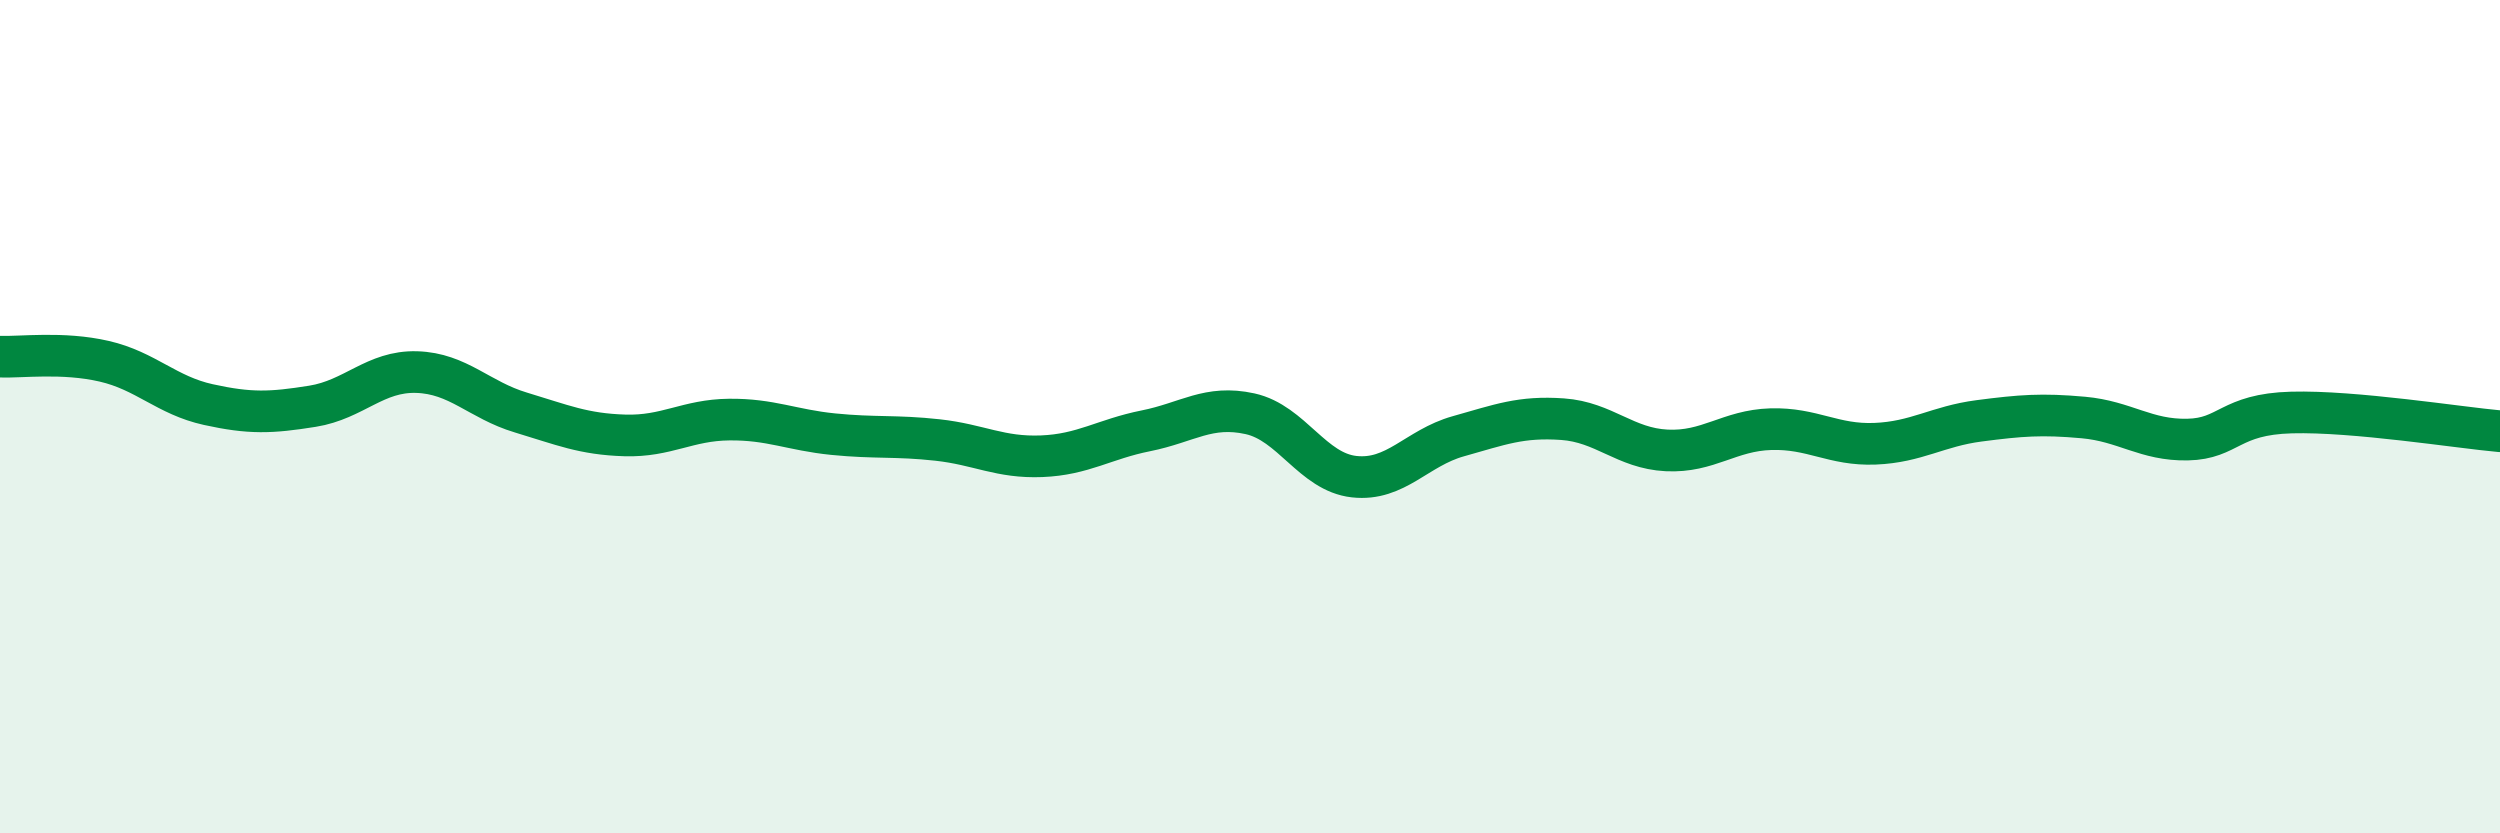
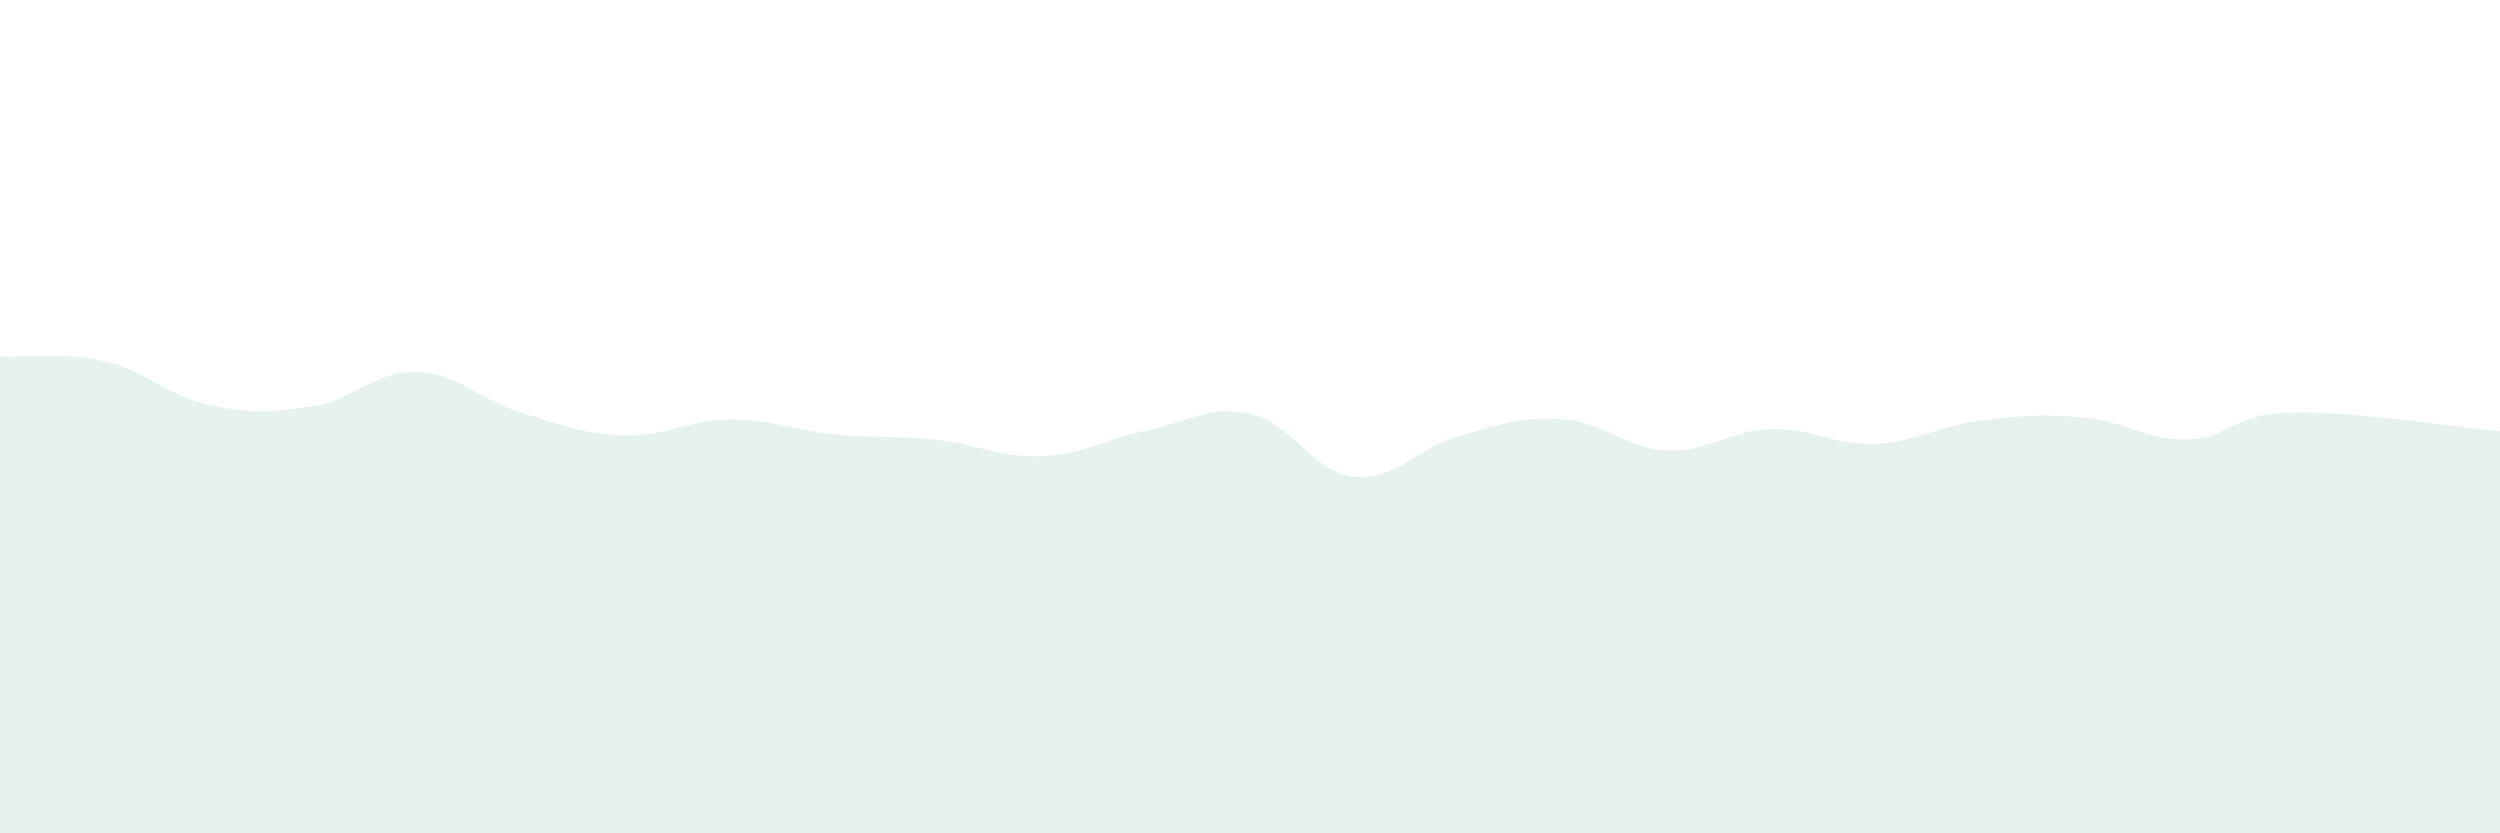
<svg xmlns="http://www.w3.org/2000/svg" width="60" height="20" viewBox="0 0 60 20">
  <path d="M 0,8.56 C 0.5,8.58 1.5,8.44 2.5,8.67 C 3.5,8.9 4,9.49 5,9.71 C 6,9.93 6.5,9.91 7.5,9.75 C 8.5,9.59 9,8.9 10,8.93 C 11,8.96 11.5,9.6 12.5,9.9 C 13.5,10.2 14,10.42 15,10.45 C 16,10.48 16.5,10.08 17.5,10.07 C 18.5,10.06 19,10.32 20,10.42 C 21,10.52 21.5,10.45 22.5,10.56 C 23.5,10.67 24,10.99 25,10.95 C 26,10.91 26.5,10.54 27.5,10.34 C 28.5,10.14 29,9.71 30,9.93 C 31,10.15 31.5,11.33 32.5,11.44 C 33.5,11.55 34,10.75 35,10.47 C 36,10.19 36.5,9.99 37.5,10.06 C 38.5,10.13 39,10.76 40,10.81 C 41,10.86 41.5,10.33 42.5,10.3 C 43.5,10.27 44,10.69 45,10.65 C 46,10.61 46.5,10.23 47.5,10.1 C 48.5,9.97 49,9.93 50,10.02 C 51,10.11 51.5,10.57 52.5,10.55 C 53.5,10.53 53.5,9.94 55,9.9 C 56.5,9.86 59,10.26 60,10.35L60 20L0 20Z" fill="#008740" opacity="0.1" stroke-linecap="round" stroke-linejoin="round" />
-   <path d="M 0,8.56 C 0.5,8.58 1.5,8.44 2.5,8.67 C 3.5,8.9 4,9.49 5,9.71 C 6,9.93 6.5,9.91 7.5,9.75 C 8.5,9.59 9,8.9 10,8.93 C 11,8.96 11.5,9.6 12.5,9.9 C 13.5,10.2 14,10.42 15,10.45 C 16,10.48 16.5,10.08 17.5,10.07 C 18.5,10.06 19,10.32 20,10.42 C 21,10.52 21.5,10.45 22.5,10.56 C 23.5,10.67 24,10.99 25,10.95 C 26,10.91 26.5,10.54 27.5,10.34 C 28.5,10.14 29,9.71 30,9.93 C 31,10.15 31.5,11.33 32.5,11.44 C 33.5,11.55 34,10.75 35,10.47 C 36,10.19 36.5,9.99 37.5,10.06 C 38.5,10.13 39,10.76 40,10.81 C 41,10.86 41.5,10.33 42.5,10.3 C 43.5,10.27 44,10.69 45,10.65 C 46,10.61 46.5,10.23 47.5,10.1 C 48.5,9.97 49,9.93 50,10.02 C 51,10.11 51.5,10.57 52.5,10.55 C 53.5,10.53 53.5,9.94 55,9.9 C 56.5,9.86 59,10.26 60,10.35" stroke="#008740" stroke-width="1" fill="none" stroke-linecap="round" stroke-linejoin="round" />
</svg>